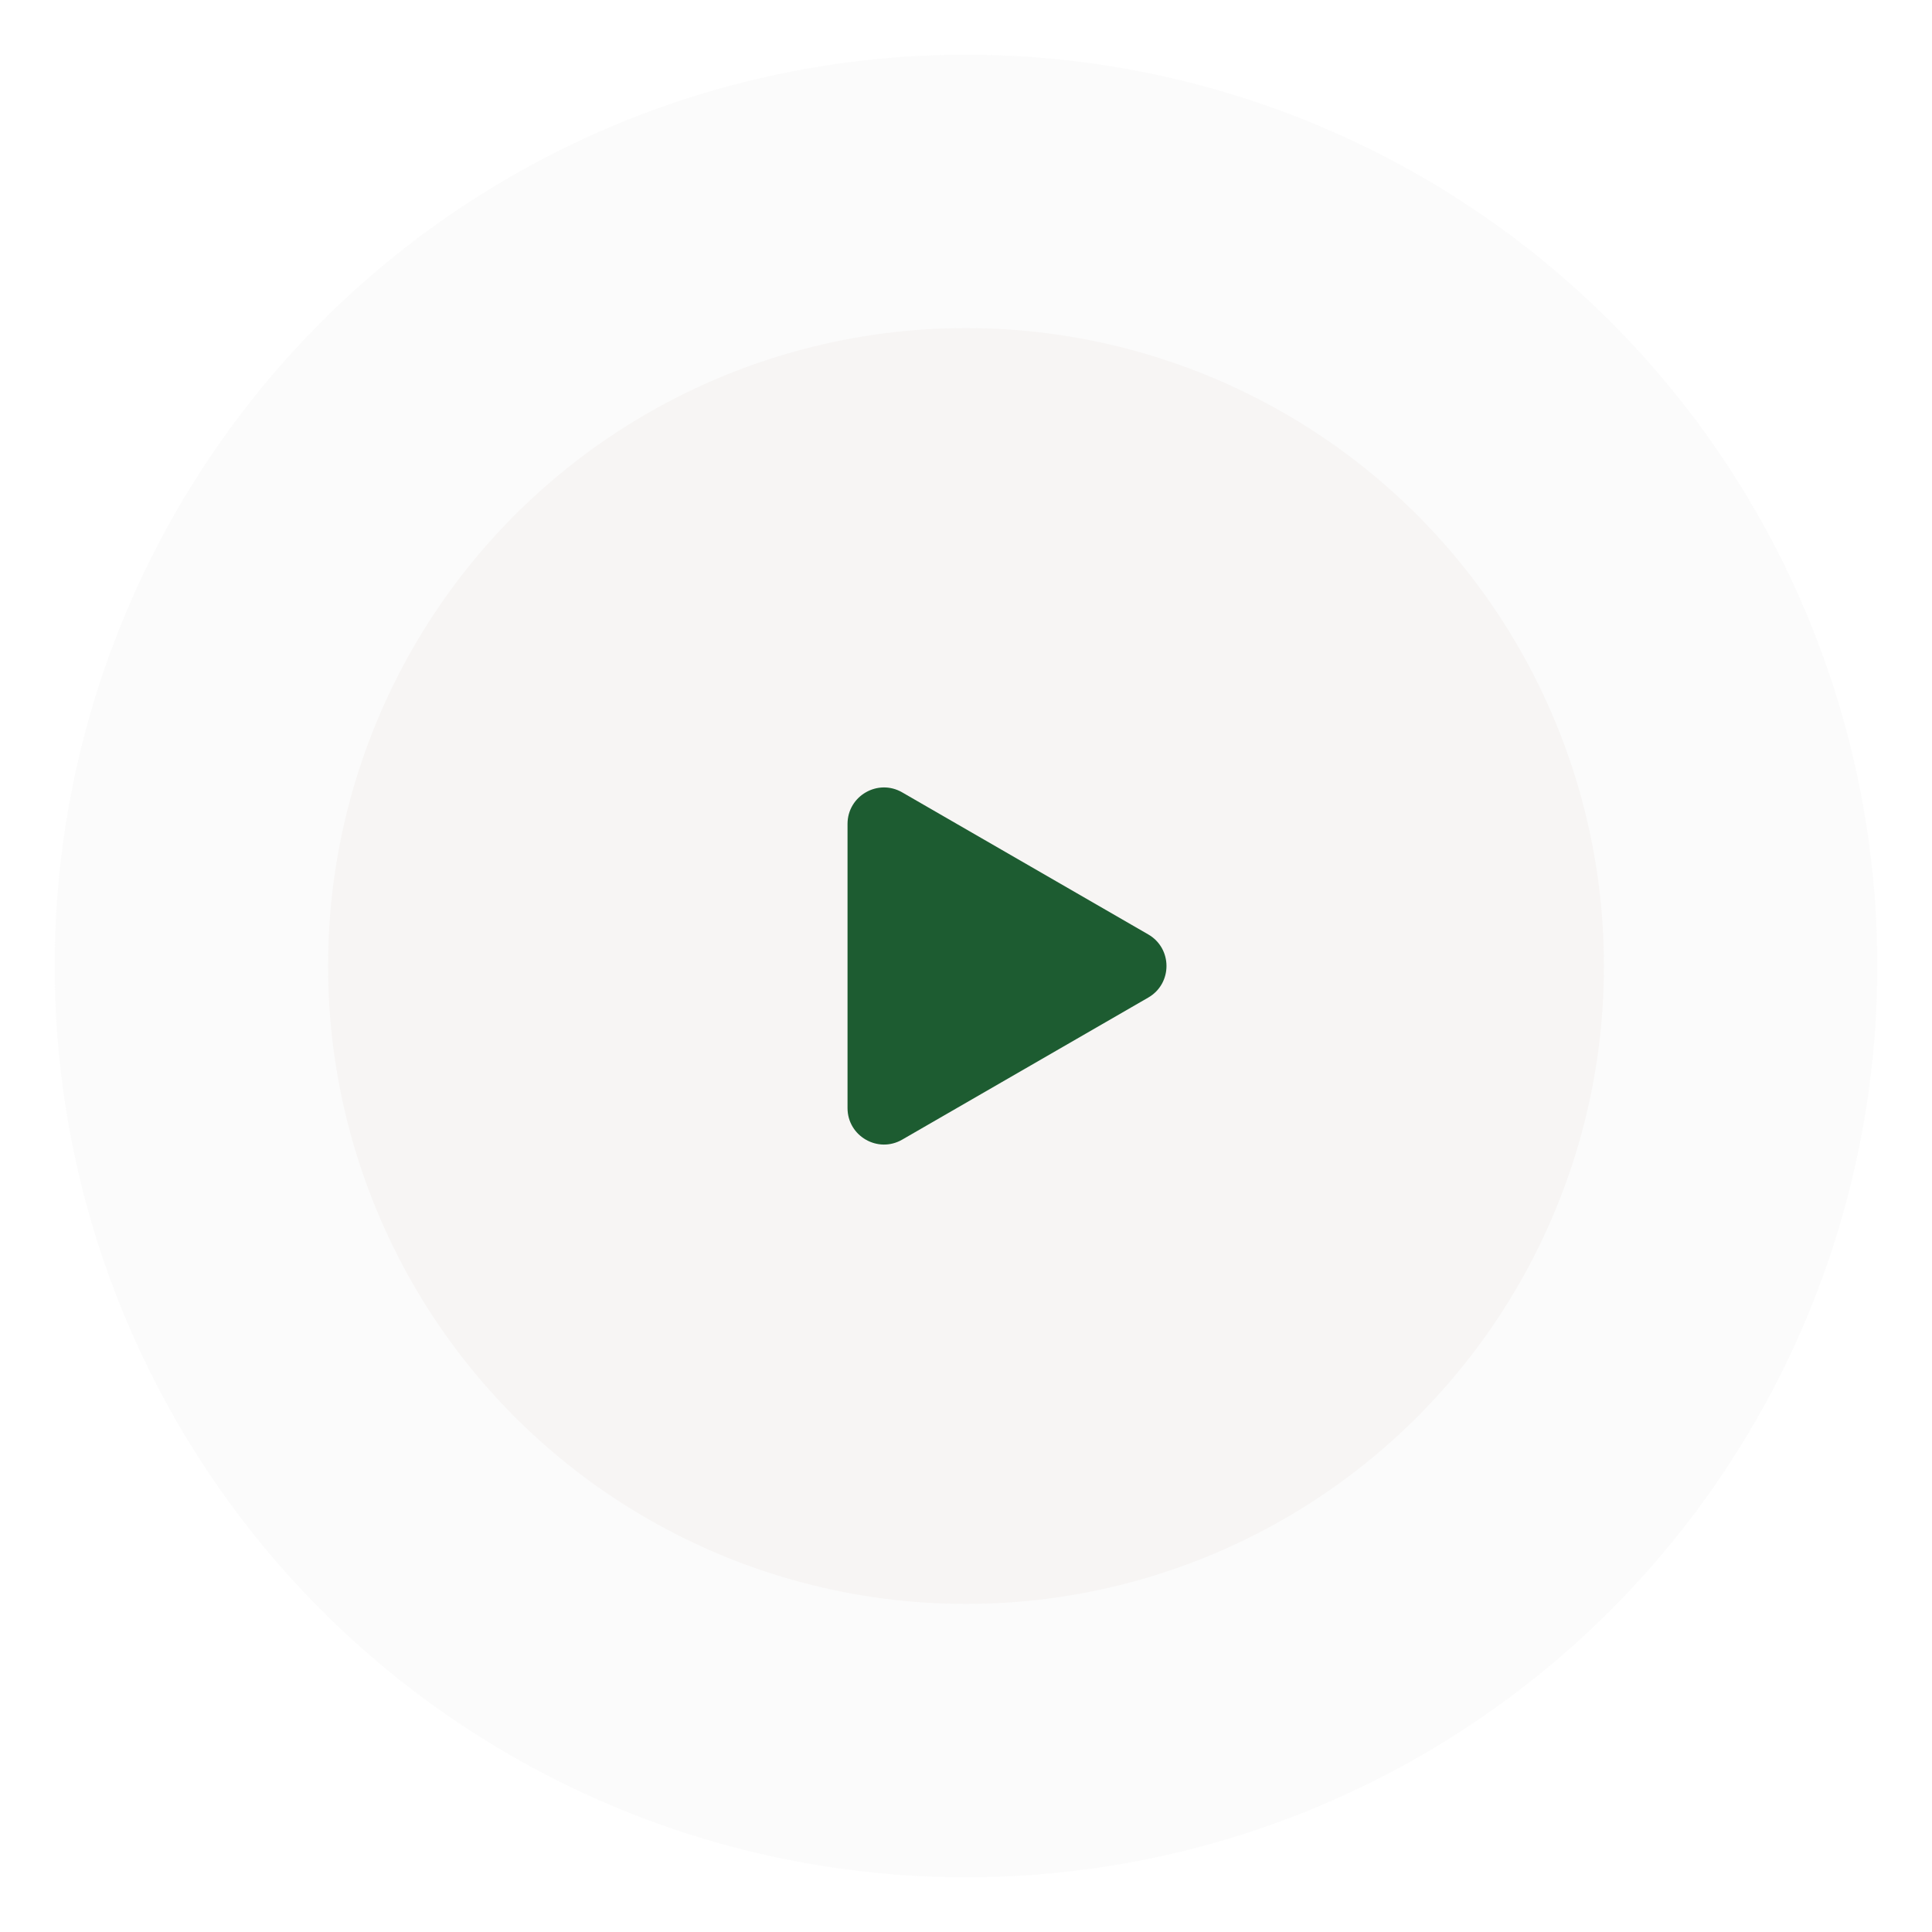
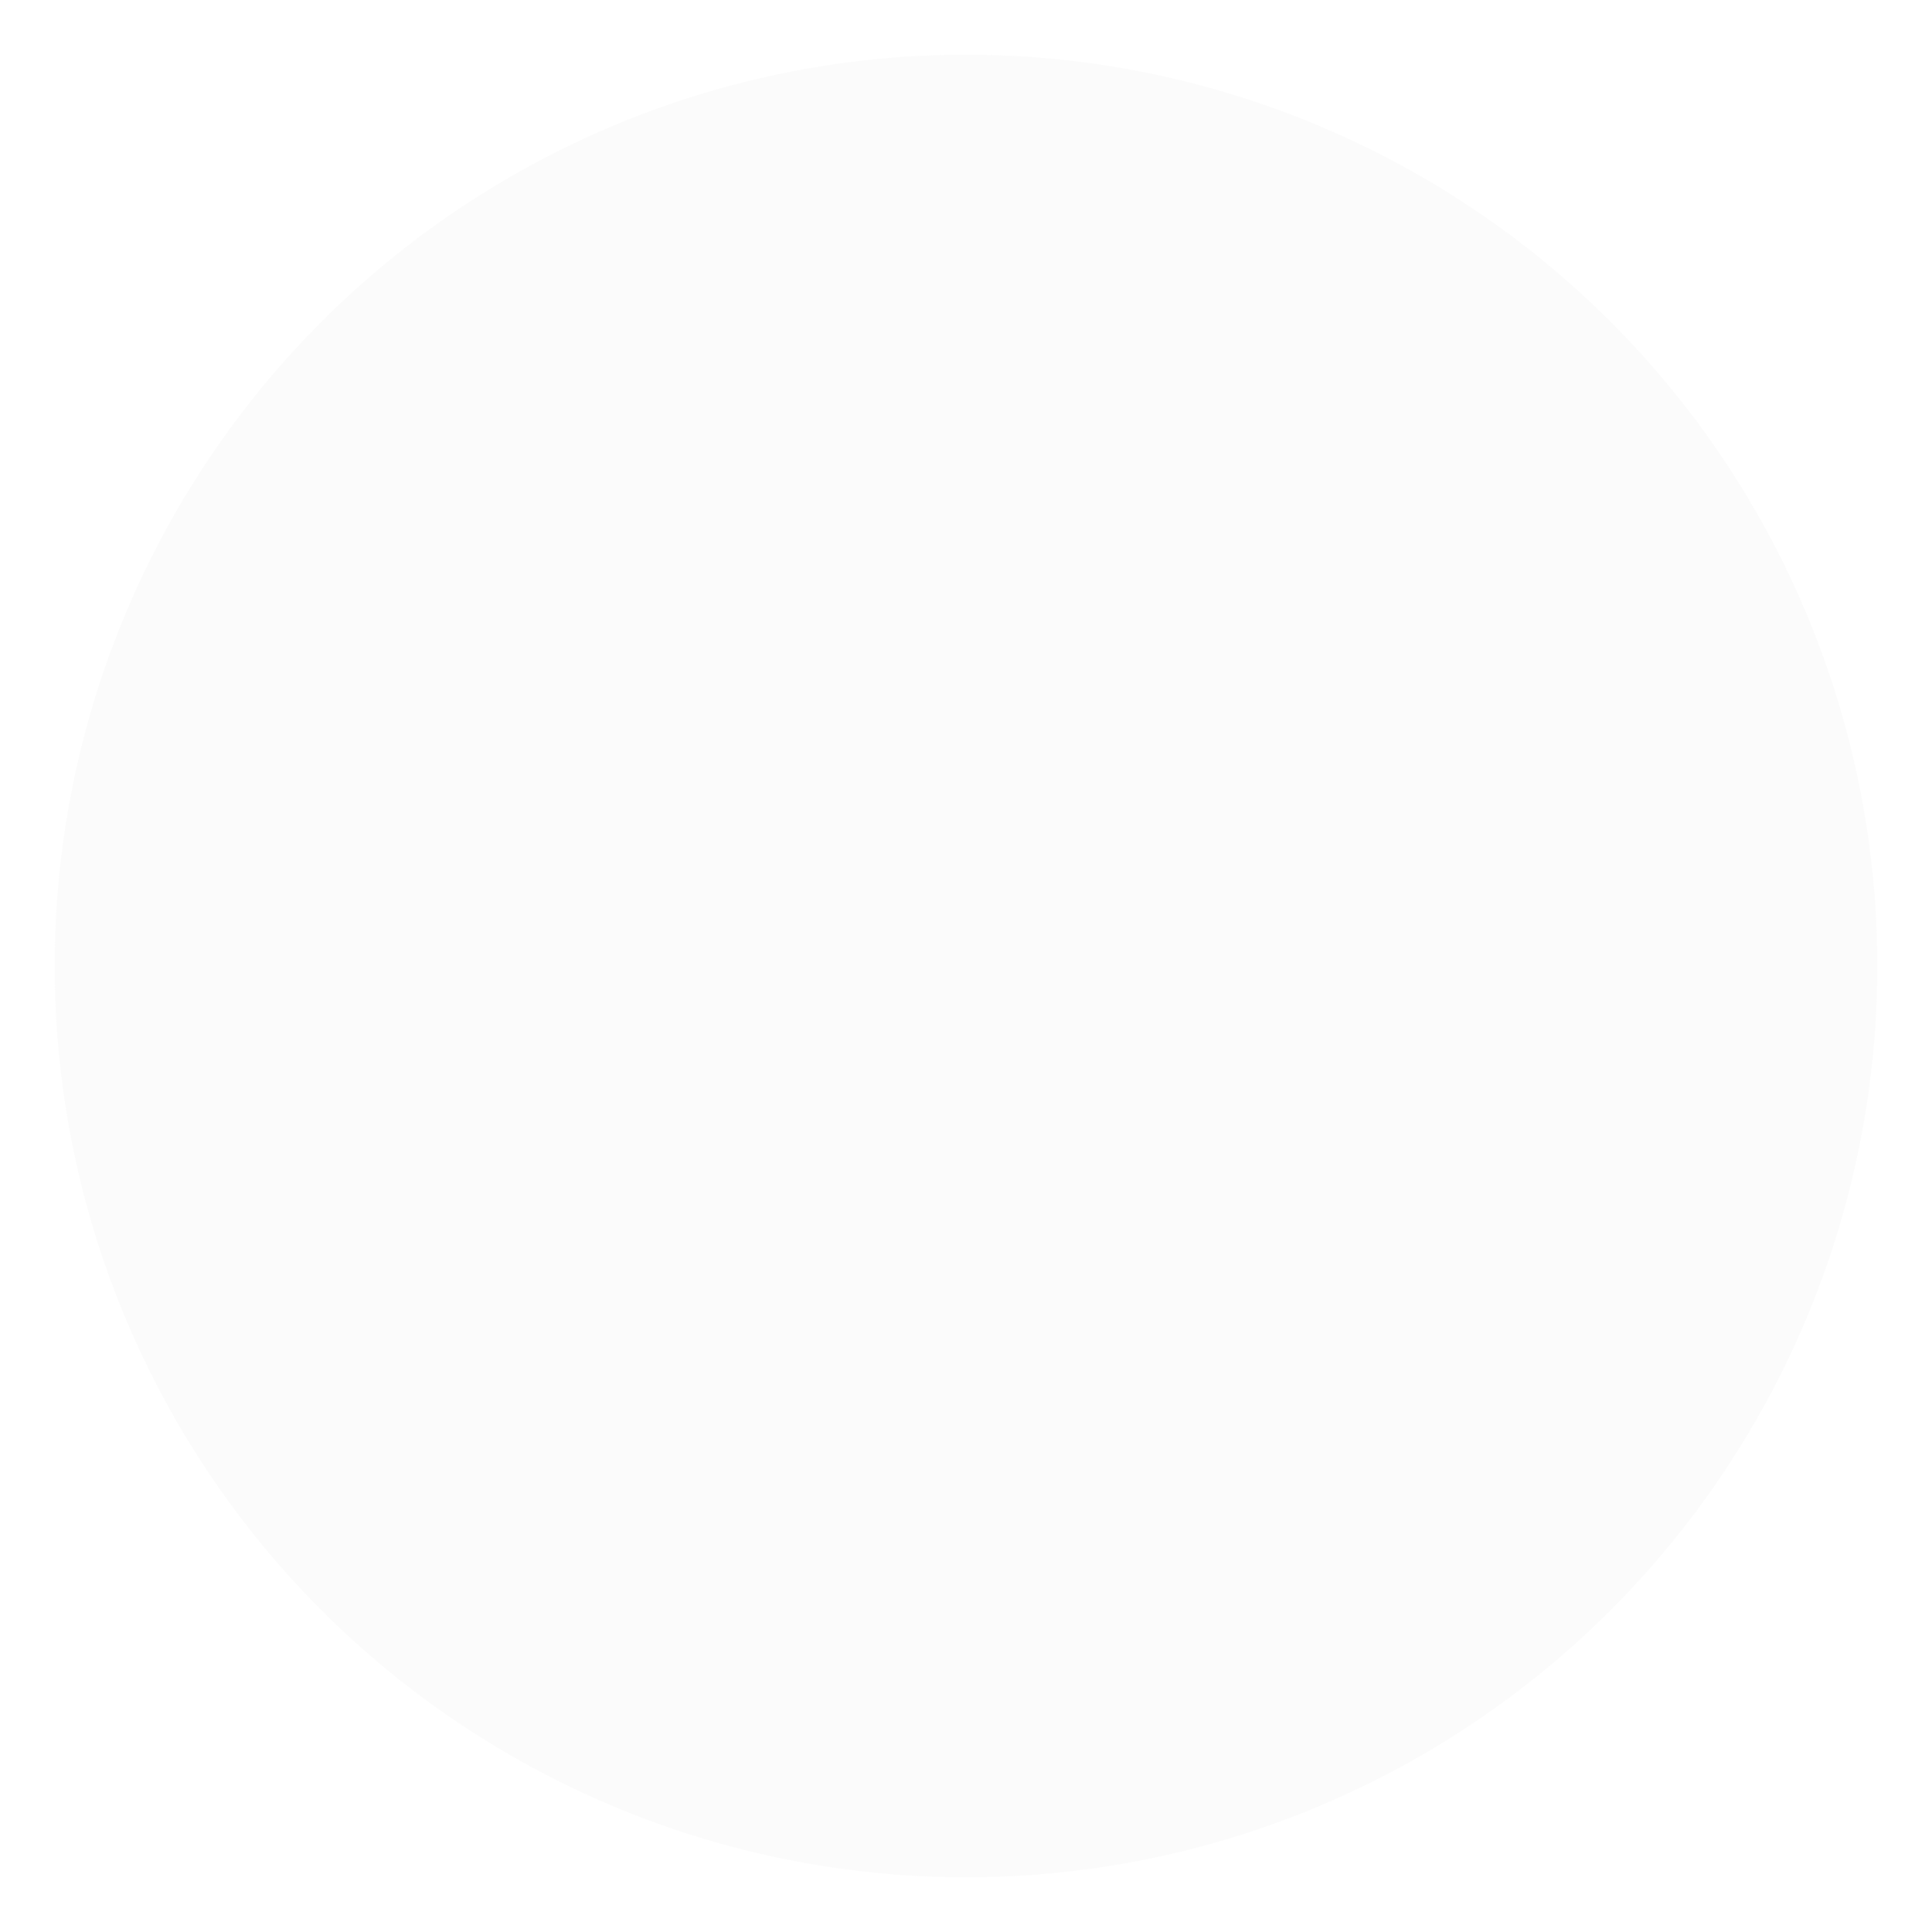
<svg xmlns="http://www.w3.org/2000/svg" width="106" height="106" viewBox="0 0 106 106" fill="none">
  <g filter="url(#filter0_b_1456_13544)">
    <circle cx="53" cy="53" r="50" fill="#D9D9D9" fill-opacity="0.12" />
  </g>
  <g filter="url(#filter1_d_1456_13544)">
-     <circle cx="53" cy="53" r="35" fill="#F7F5F4" />
-   </g>
-   <path d="M63 51.268C64.333 52.038 64.333 53.962 63 54.732L49.5 62.526C48.167 63.296 46.5 62.334 46.5 60.794V45.206C46.5 43.666 48.167 42.704 49.5 43.474L63 51.268Z" fill="#1D5C31" />
+     </g>
  <defs>
    <filter id="filter0_b_1456_13544" x="-0.2" y="-0.2" width="106.4" height="106.4" filterUnits="userSpaceOnUse" color-interpolation-filters="sRGB">
      <feFlood flood-opacity="0" result="BackgroundImageFix" />
      <feGaussianBlur in="BackgroundImageFix" stdDeviation="1.6" />
      <feComposite in2="SourceAlpha" operator="in" result="effect1_backgroundBlur_1456_13544" />
      <feBlend mode="normal" in="SourceGraphic" in2="effect1_backgroundBlur_1456_13544" result="shape" />
    </filter>
    <filter id="filter1_d_1456_13544" x="0.5" y="0.5" width="105" height="105" filterUnits="userSpaceOnUse" color-interpolation-filters="sRGB">
      <feFlood flood-opacity="0" result="BackgroundImageFix" />
      <feColorMatrix in="SourceAlpha" type="matrix" values="0 0 0 0 0 0 0 0 0 0 0 0 0 0 0 0 0 0 127 0" result="hardAlpha" />
      <feMorphology radius="2" operator="dilate" in="SourceAlpha" result="effect1_dropShadow_1456_13544" />
      <feOffset />
      <feGaussianBlur stdDeviation="7.75" />
      <feComposite in2="hardAlpha" operator="out" />
      <feColorMatrix type="matrix" values="0 0 0 0 0 0 0 0 0 0 0 0 0 0 0 0 0 0 0.25 0" />
      <feBlend mode="normal" in2="BackgroundImageFix" result="effect1_dropShadow_1456_13544" />
      <feBlend mode="normal" in="SourceGraphic" in2="effect1_dropShadow_1456_13544" result="shape" />
    </filter>
  </defs>
</svg>